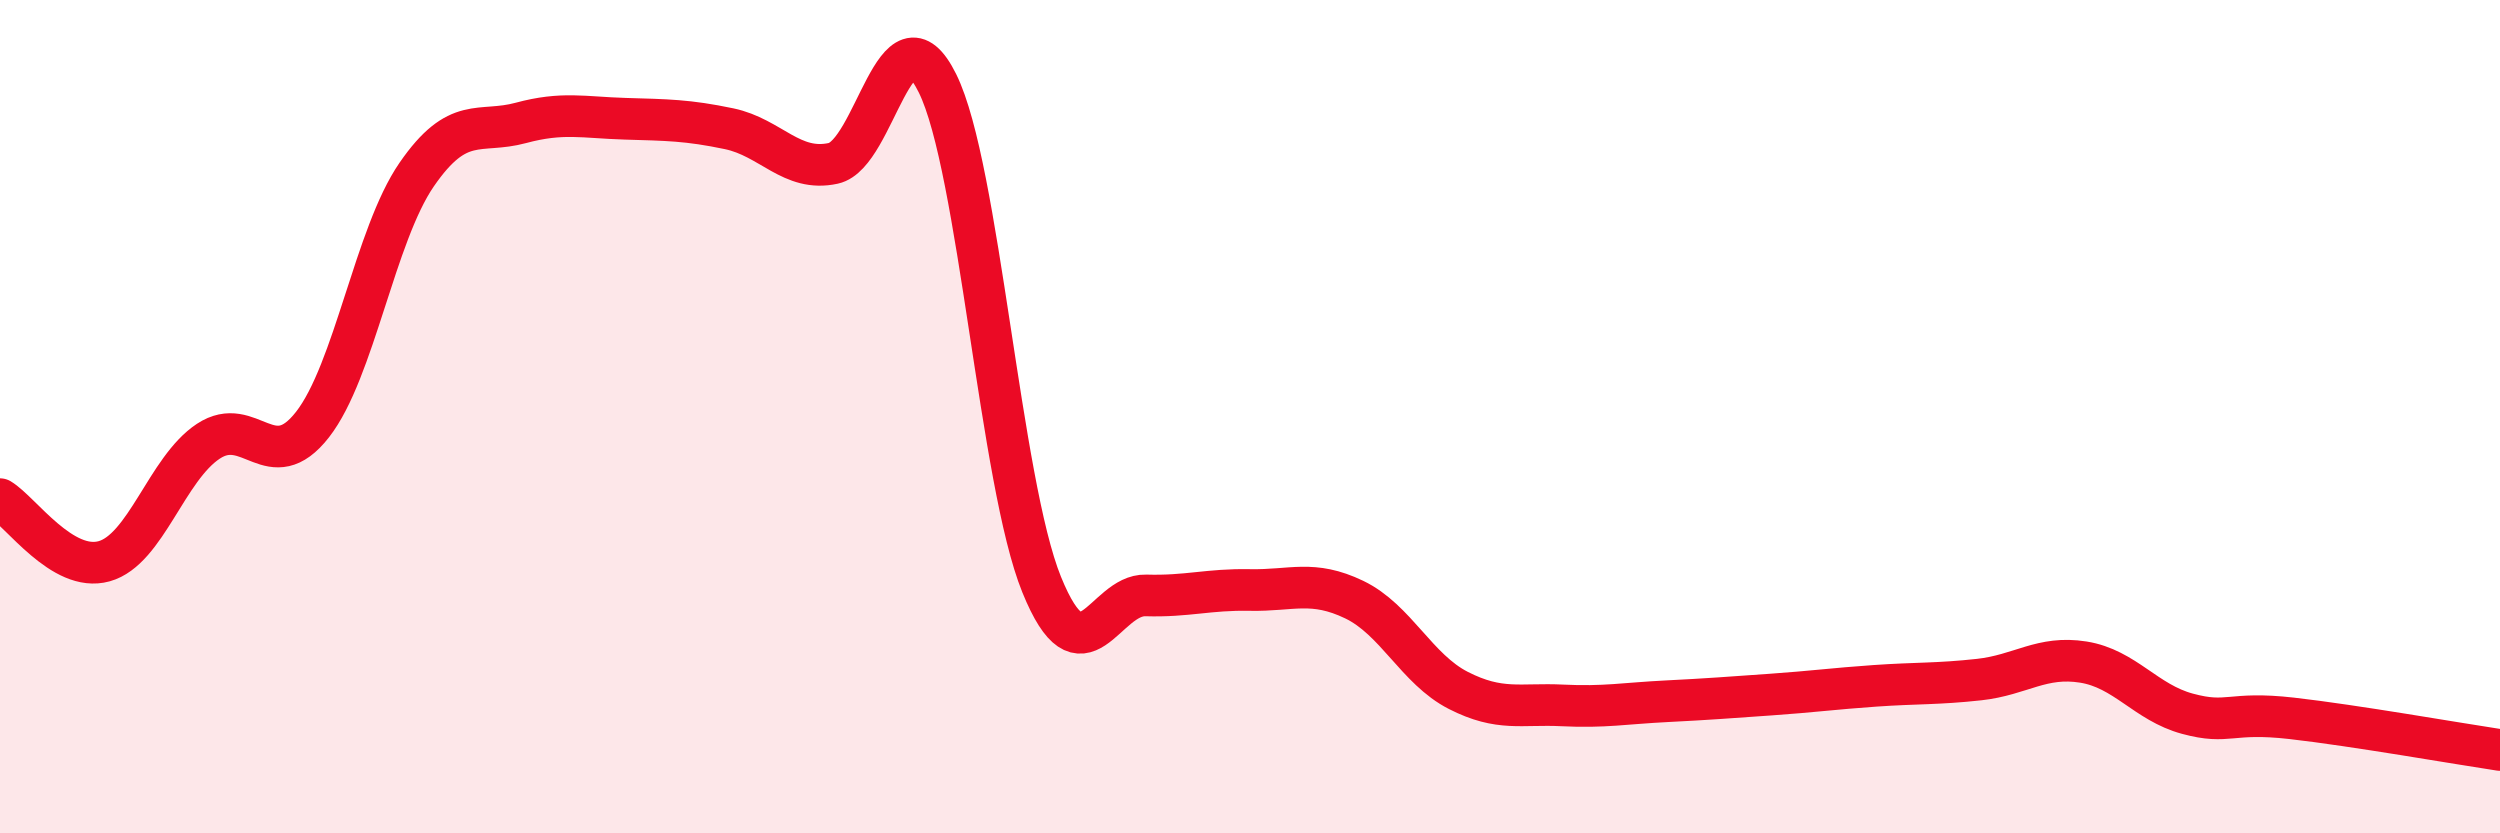
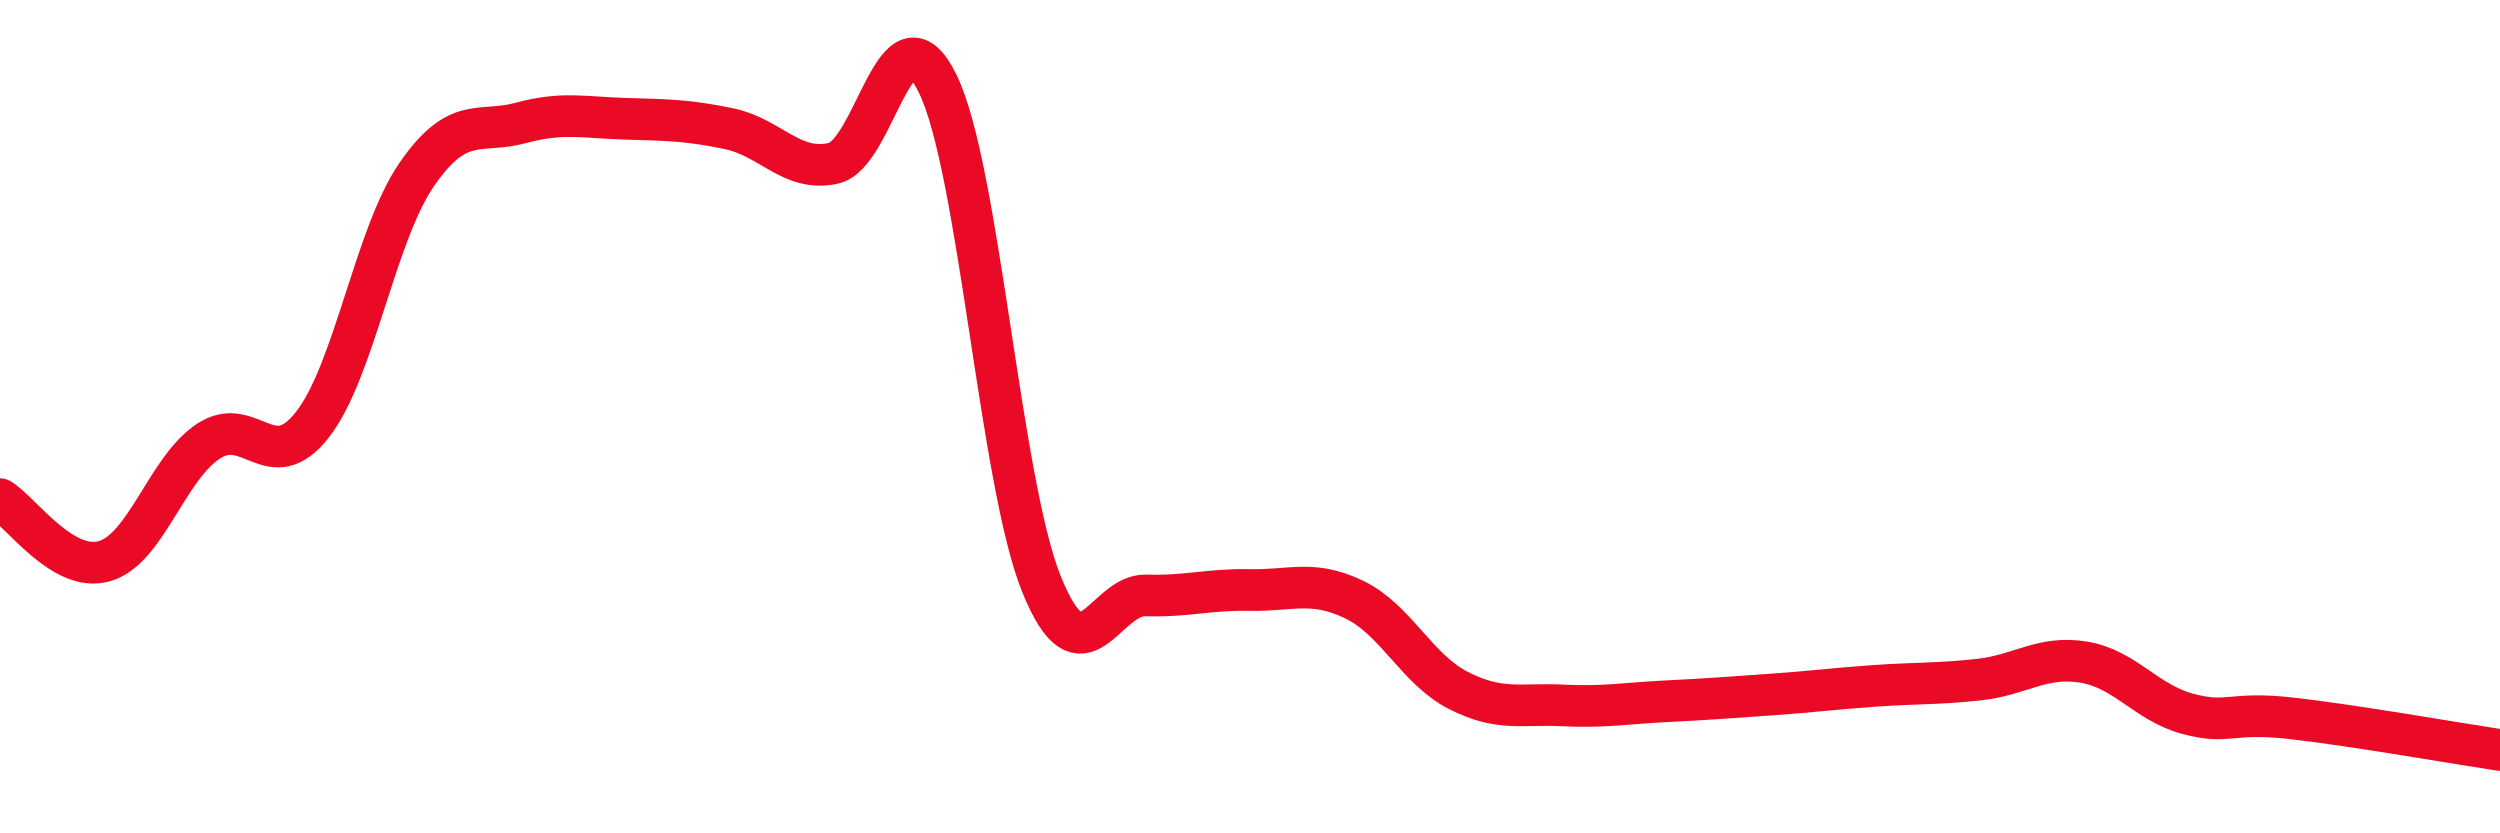
<svg xmlns="http://www.w3.org/2000/svg" width="60" height="20" viewBox="0 0 60 20">
-   <path d="M 0,11.98 C 0.5,12.28 1.5,13.75 2.5,13.47 C 3.5,13.19 4,11.25 5,10.59 C 6,9.93 6.5,11.47 7.5,10.19 C 8.5,8.91 9,5.64 10,4.19 C 11,2.74 11.5,3.22 12.5,2.95 C 13.5,2.68 14,2.82 15,2.85 C 16,2.88 16.5,2.88 17.5,3.09 C 18.5,3.3 19,4.14 20,3.92 C 21,3.7 21.5,-0.02 22.5,2 C 23.5,4.02 24,11.57 25,14.03 C 26,16.49 26.5,14.26 27.5,14.29 C 28.5,14.32 29,14.14 30,14.16 C 31,14.18 31.5,13.91 32.5,14.39 C 33.5,14.87 34,16.06 35,16.57 C 36,17.08 36.5,16.88 37.5,16.93 C 38.5,16.98 39,16.88 40,16.83 C 41,16.78 41.5,16.74 42.5,16.67 C 43.5,16.6 44,16.53 45,16.46 C 46,16.39 46.5,16.42 47.5,16.31 C 48.5,16.2 49,15.73 50,15.89 C 51,16.05 51.5,16.86 52.5,17.13 C 53.5,17.4 53.5,17.07 55,17.24 C 56.5,17.41 59,17.85 60,18L60 20L0 20Z" fill="#EB0A25" opacity="0.1" stroke-linecap="round" stroke-linejoin="round" />
  <path d="M 0,11.98 C 0.5,12.28 1.5,13.75 2.5,13.47 C 3.5,13.19 4,11.25 5,10.59 C 6,9.93 6.5,11.47 7.5,10.19 C 8.5,8.91 9,5.64 10,4.19 C 11,2.74 11.5,3.22 12.5,2.95 C 13.5,2.68 14,2.82 15,2.85 C 16,2.88 16.5,2.88 17.5,3.09 C 18.5,3.3 19,4.14 20,3.92 C 21,3.7 21.5,-0.02 22.5,2 C 23.5,4.02 24,11.57 25,14.03 C 26,16.49 26.5,14.26 27.5,14.29 C 28.5,14.32 29,14.14 30,14.16 C 31,14.18 31.5,13.91 32.5,14.39 C 33.5,14.87 34,16.06 35,16.57 C 36,17.08 36.5,16.88 37.5,16.93 C 38.5,16.98 39,16.88 40,16.83 C 41,16.78 41.5,16.74 42.5,16.67 C 43.5,16.6 44,16.53 45,16.46 C 46,16.39 46.5,16.42 47.5,16.31 C 48.5,16.2 49,15.73 50,15.89 C 51,16.05 51.5,16.86 52.5,17.13 C 53.5,17.4 53.5,17.07 55,17.24 C 56.5,17.41 59,17.85 60,18" stroke="#EB0A25" stroke-width="1" fill="none" stroke-linecap="round" stroke-linejoin="round" />
</svg>